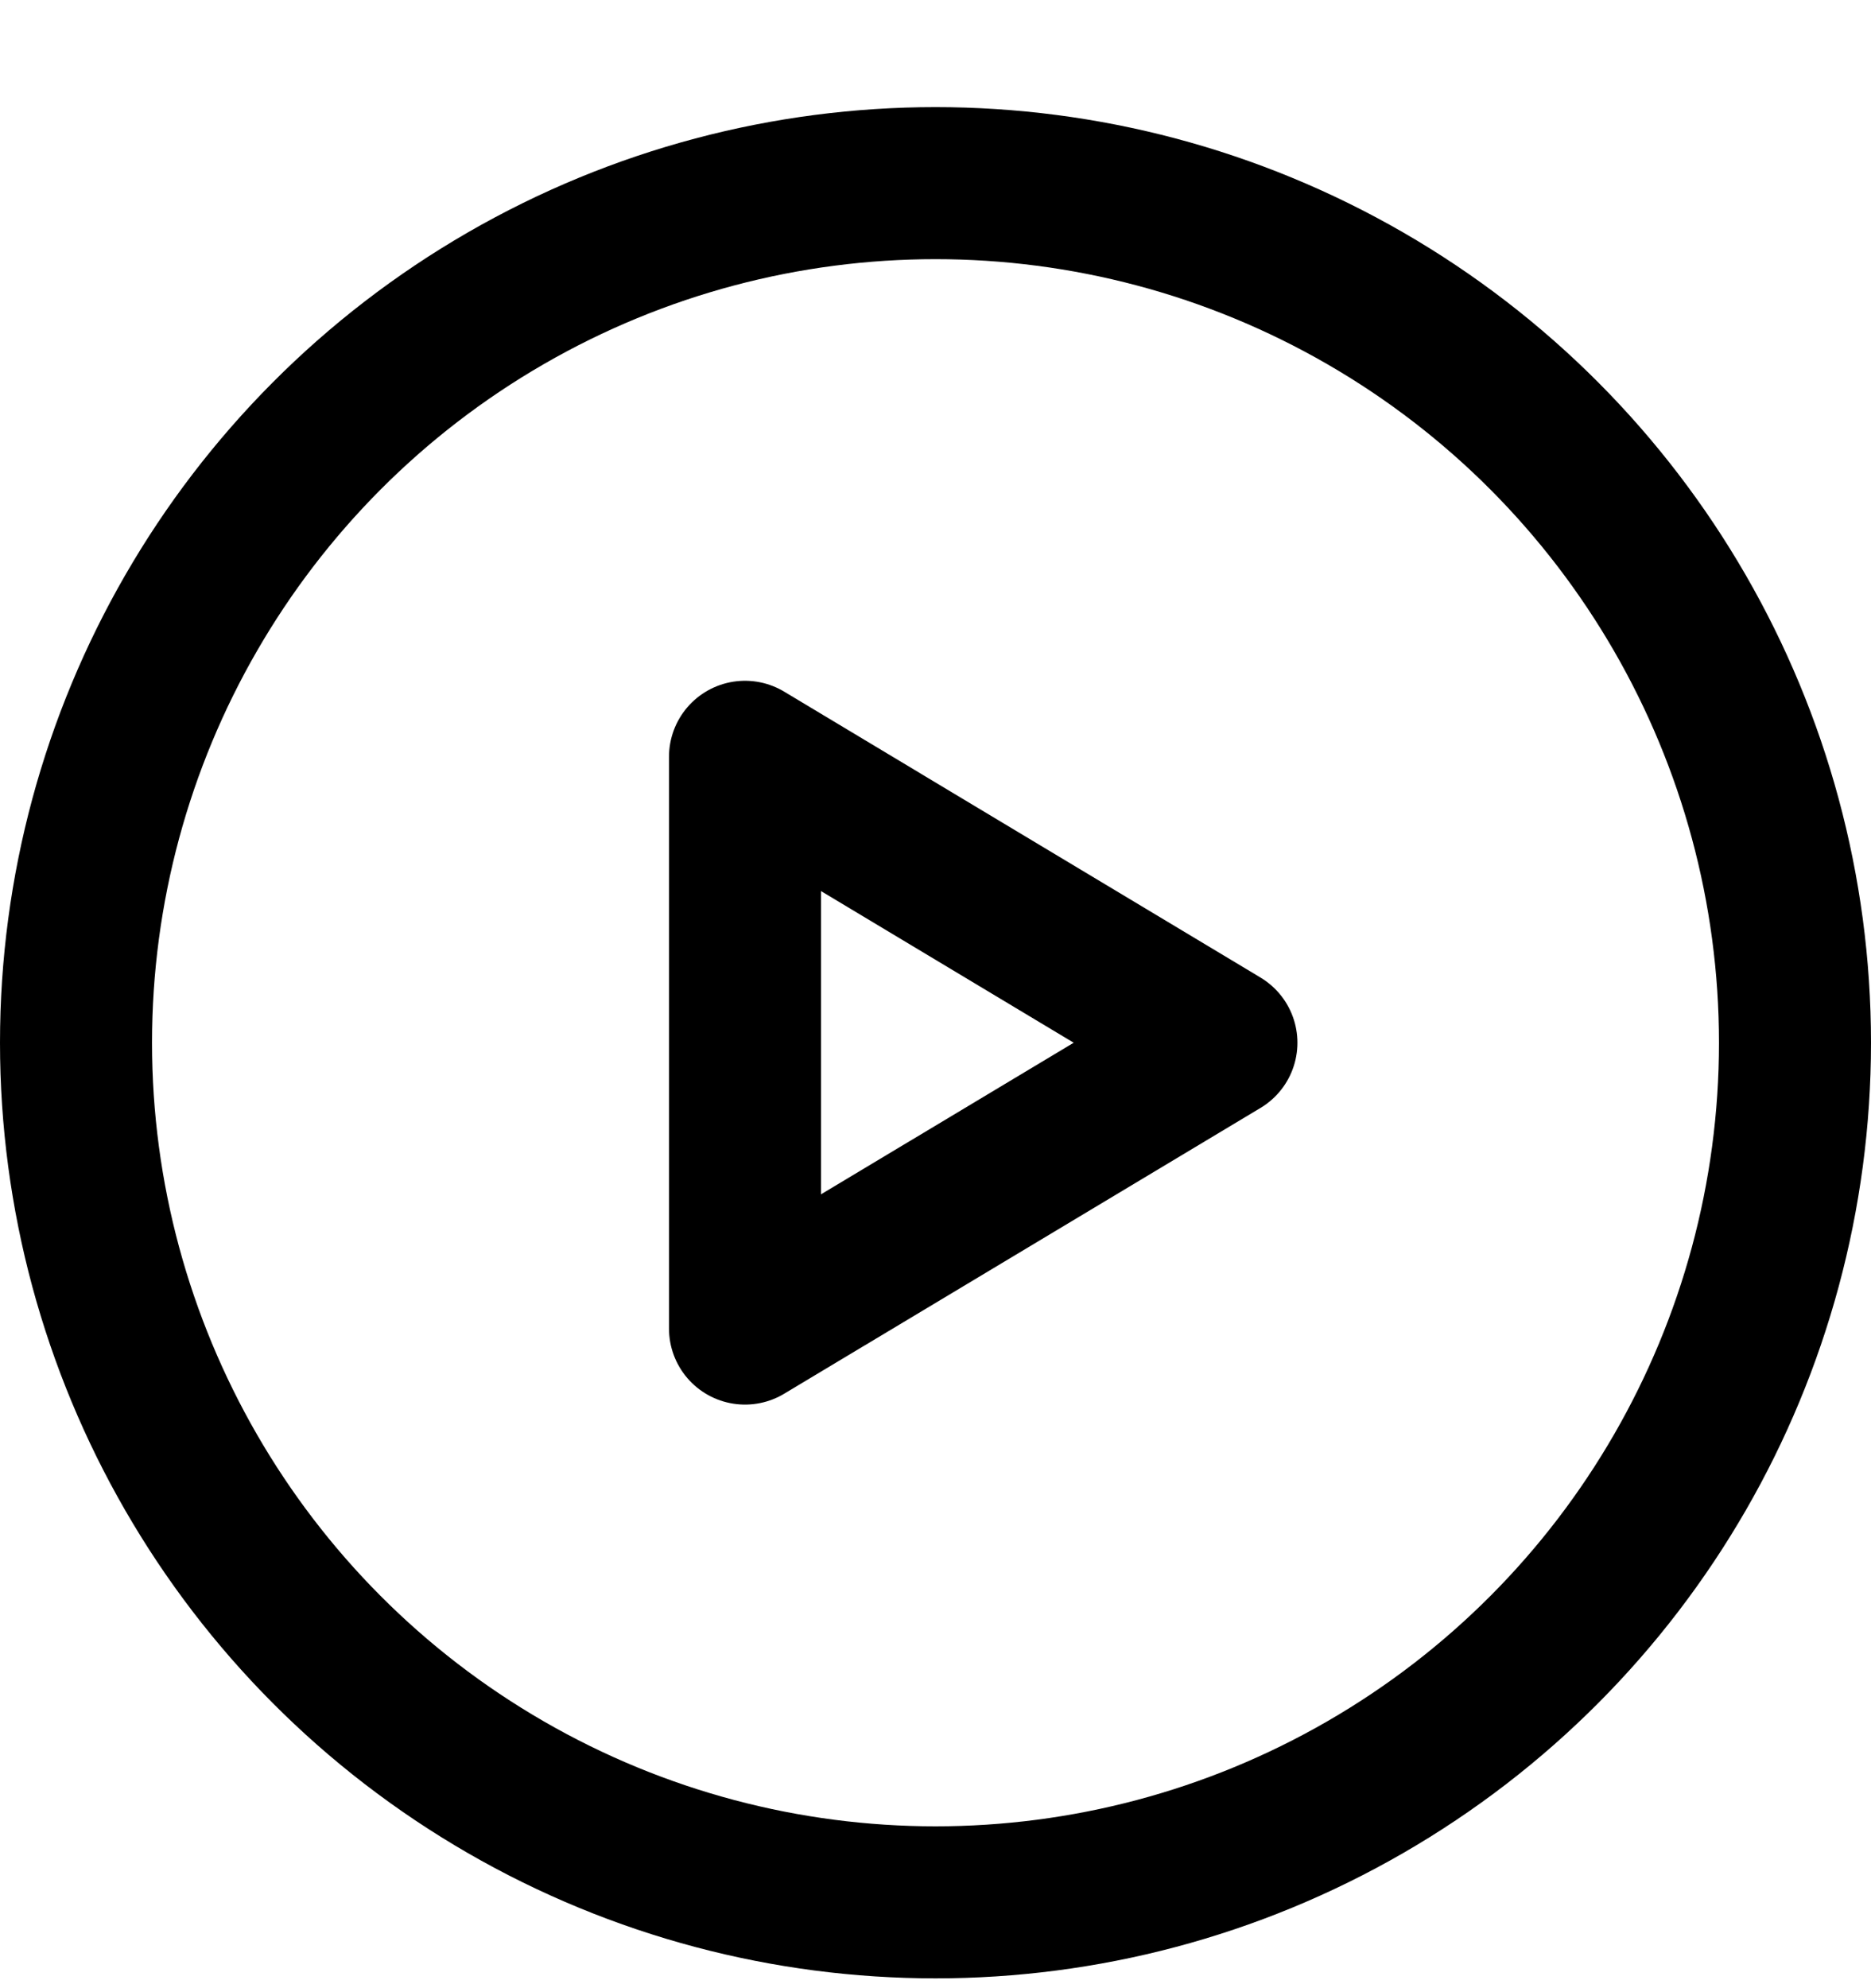
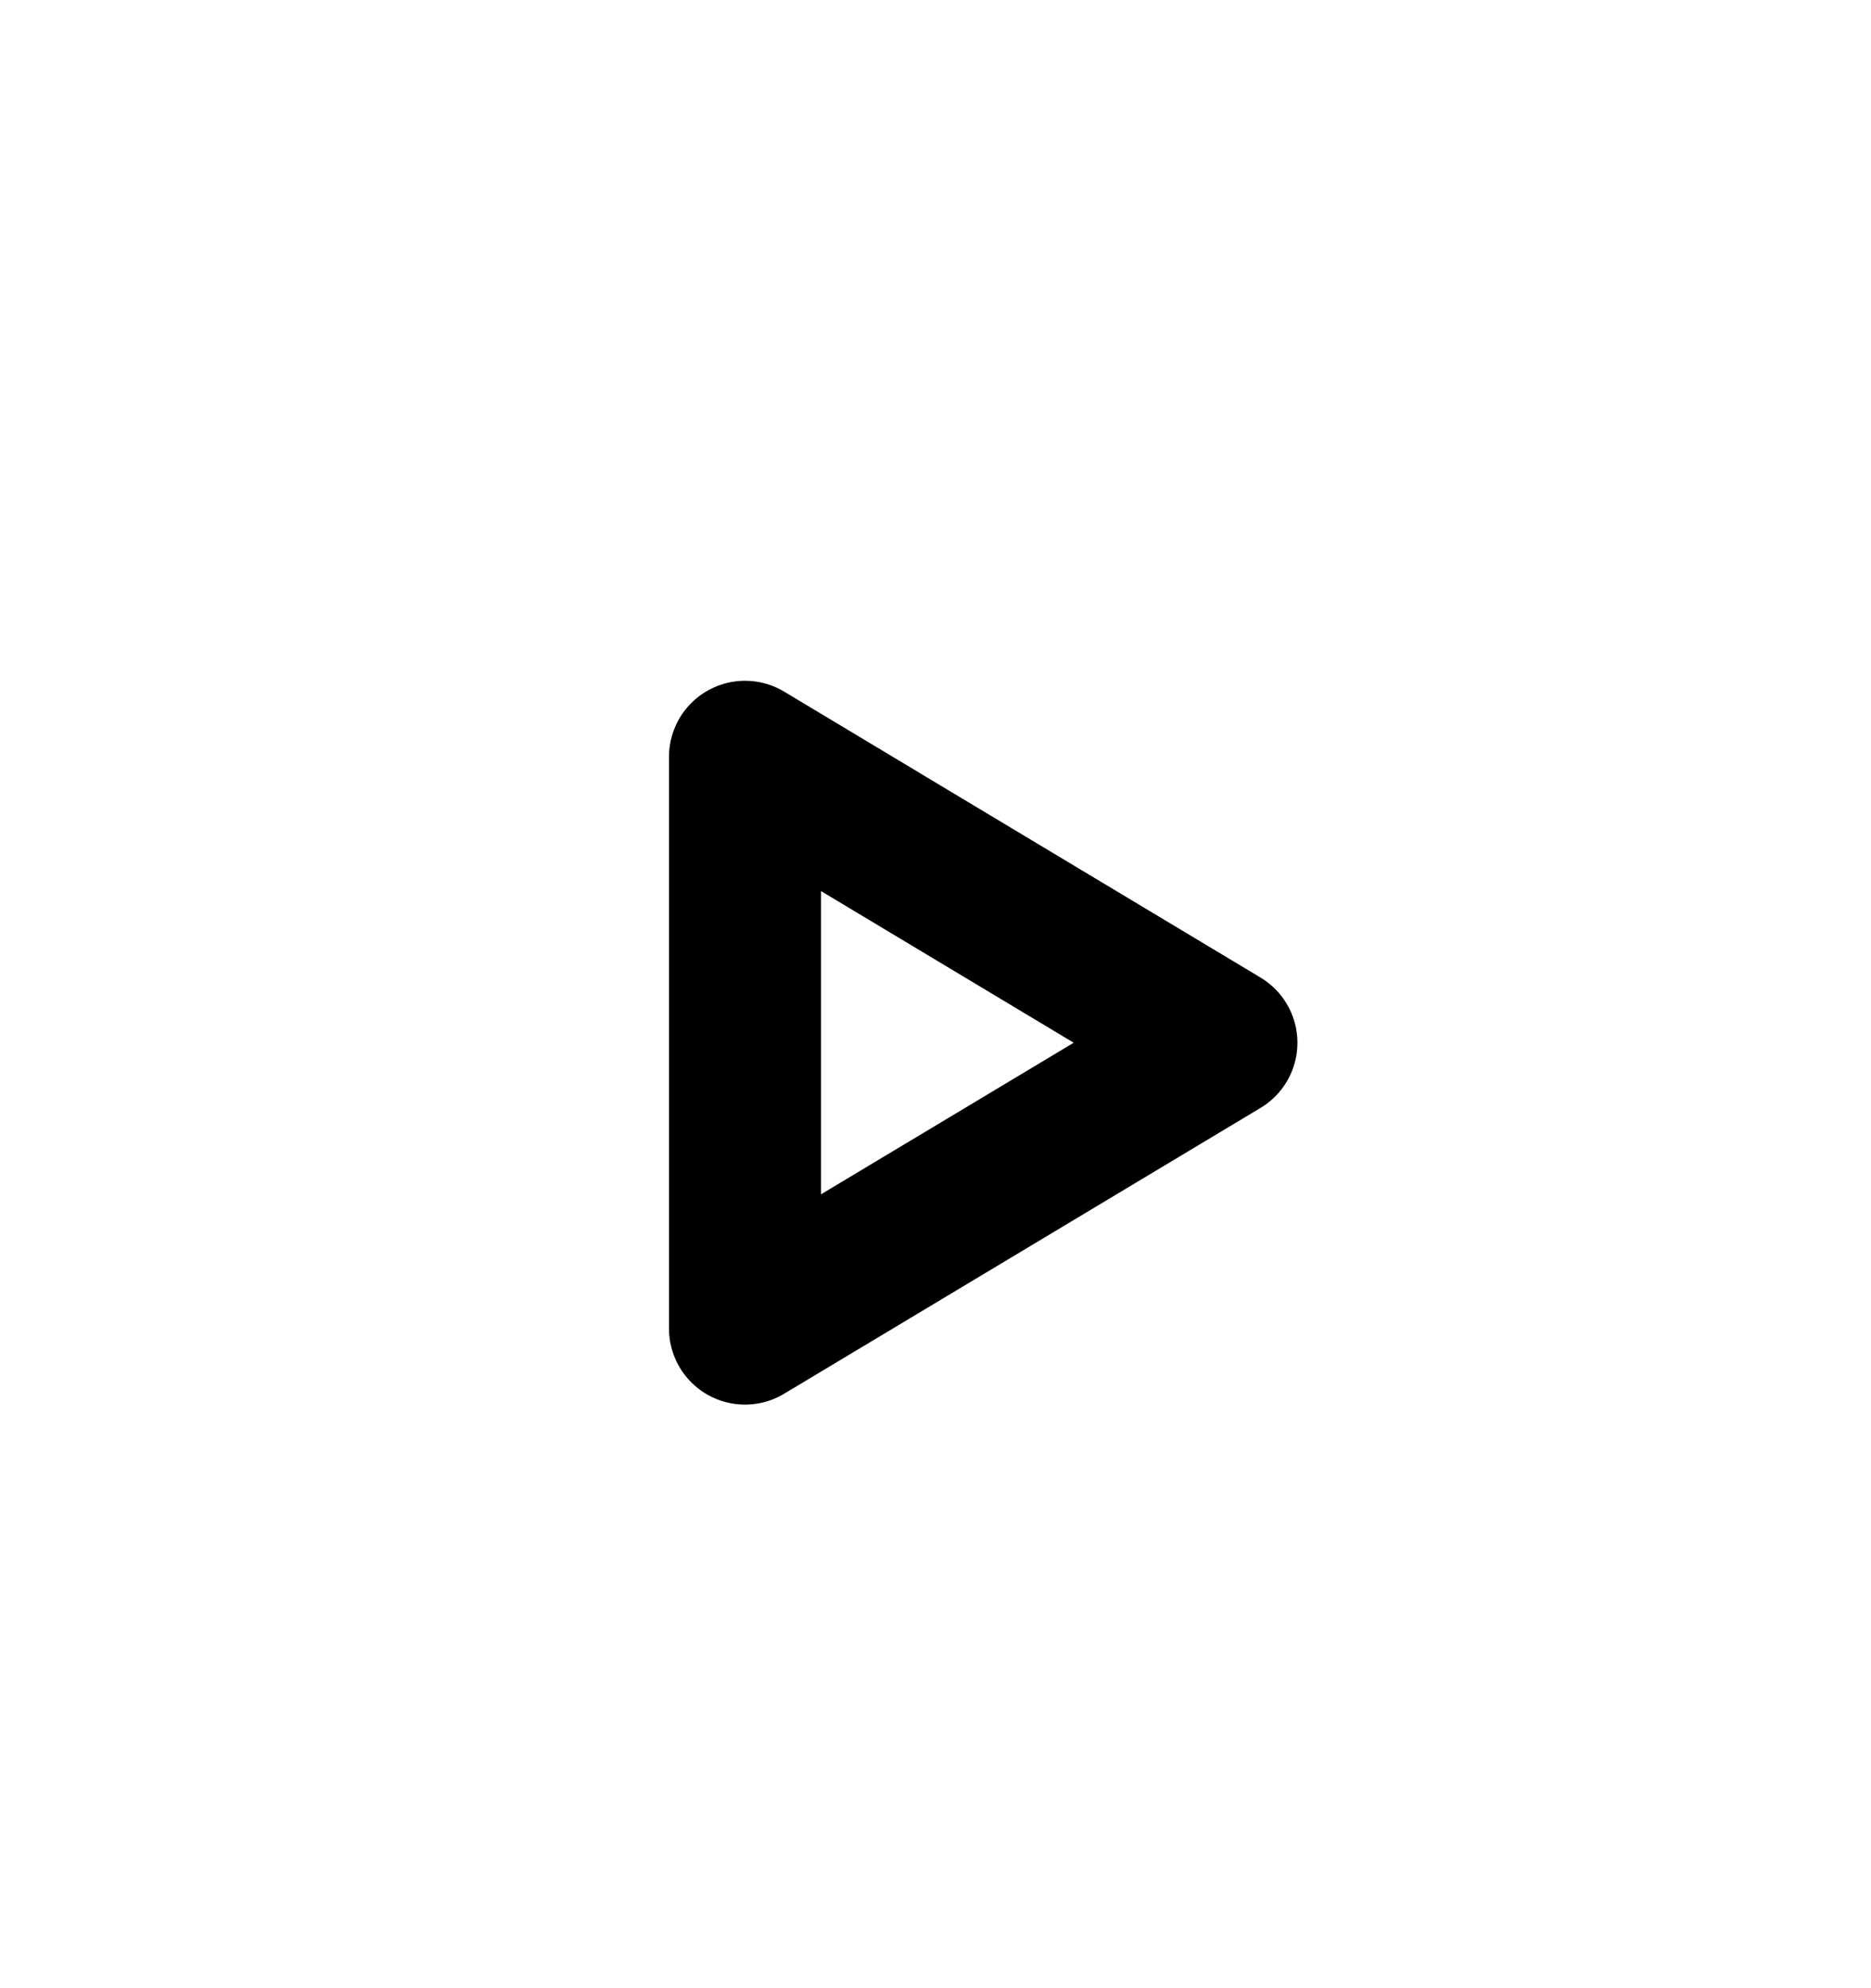
<svg xmlns="http://www.w3.org/2000/svg" width="16" height="17" viewBox="0 0 16 17" fill="none">
-   <path d="M6.371 11.36V6.471L10.445 8.916L6.371 11.36Z" stroke="black" stroke-width="1.3" stroke-linecap="round" stroke-linejoin="round" />
-   <circle cx="8" cy="8.916" r="7.35" stroke="black" stroke-width="1.3" />
+   <path d="M6.371 11.36V6.471L10.445 8.916L6.371 11.36" stroke="black" stroke-width="1.3" stroke-linecap="round" stroke-linejoin="round" />
</svg>